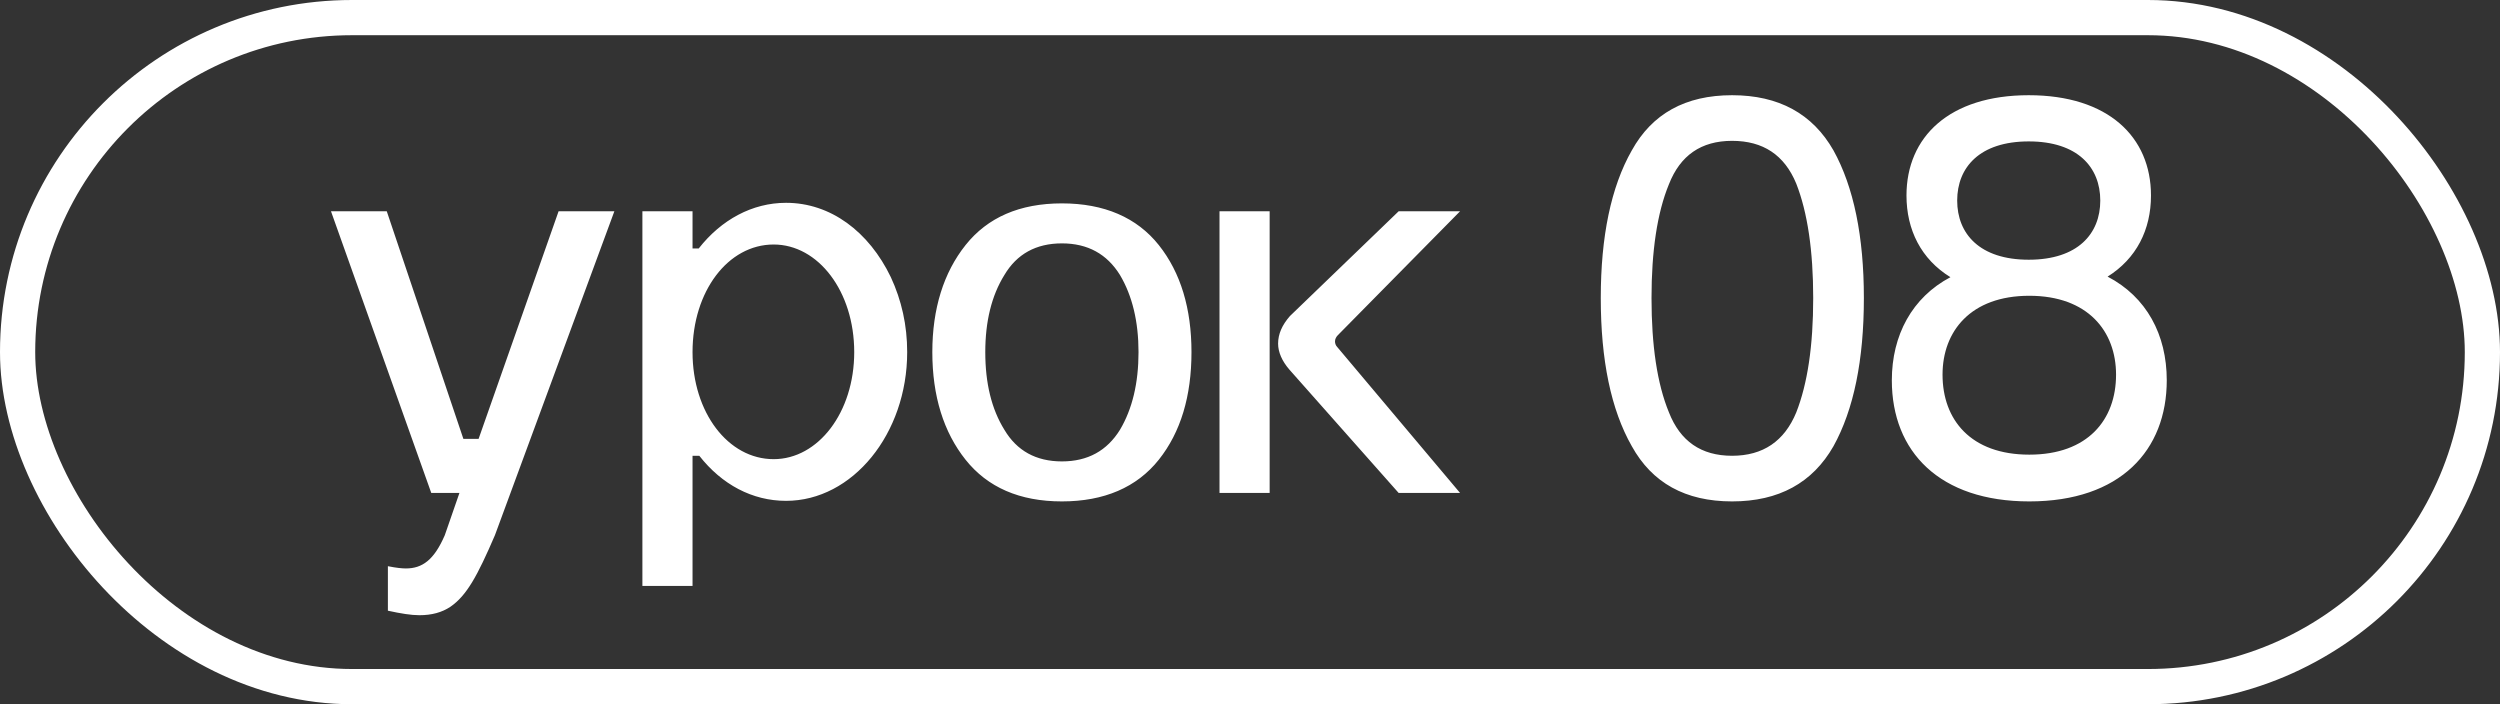
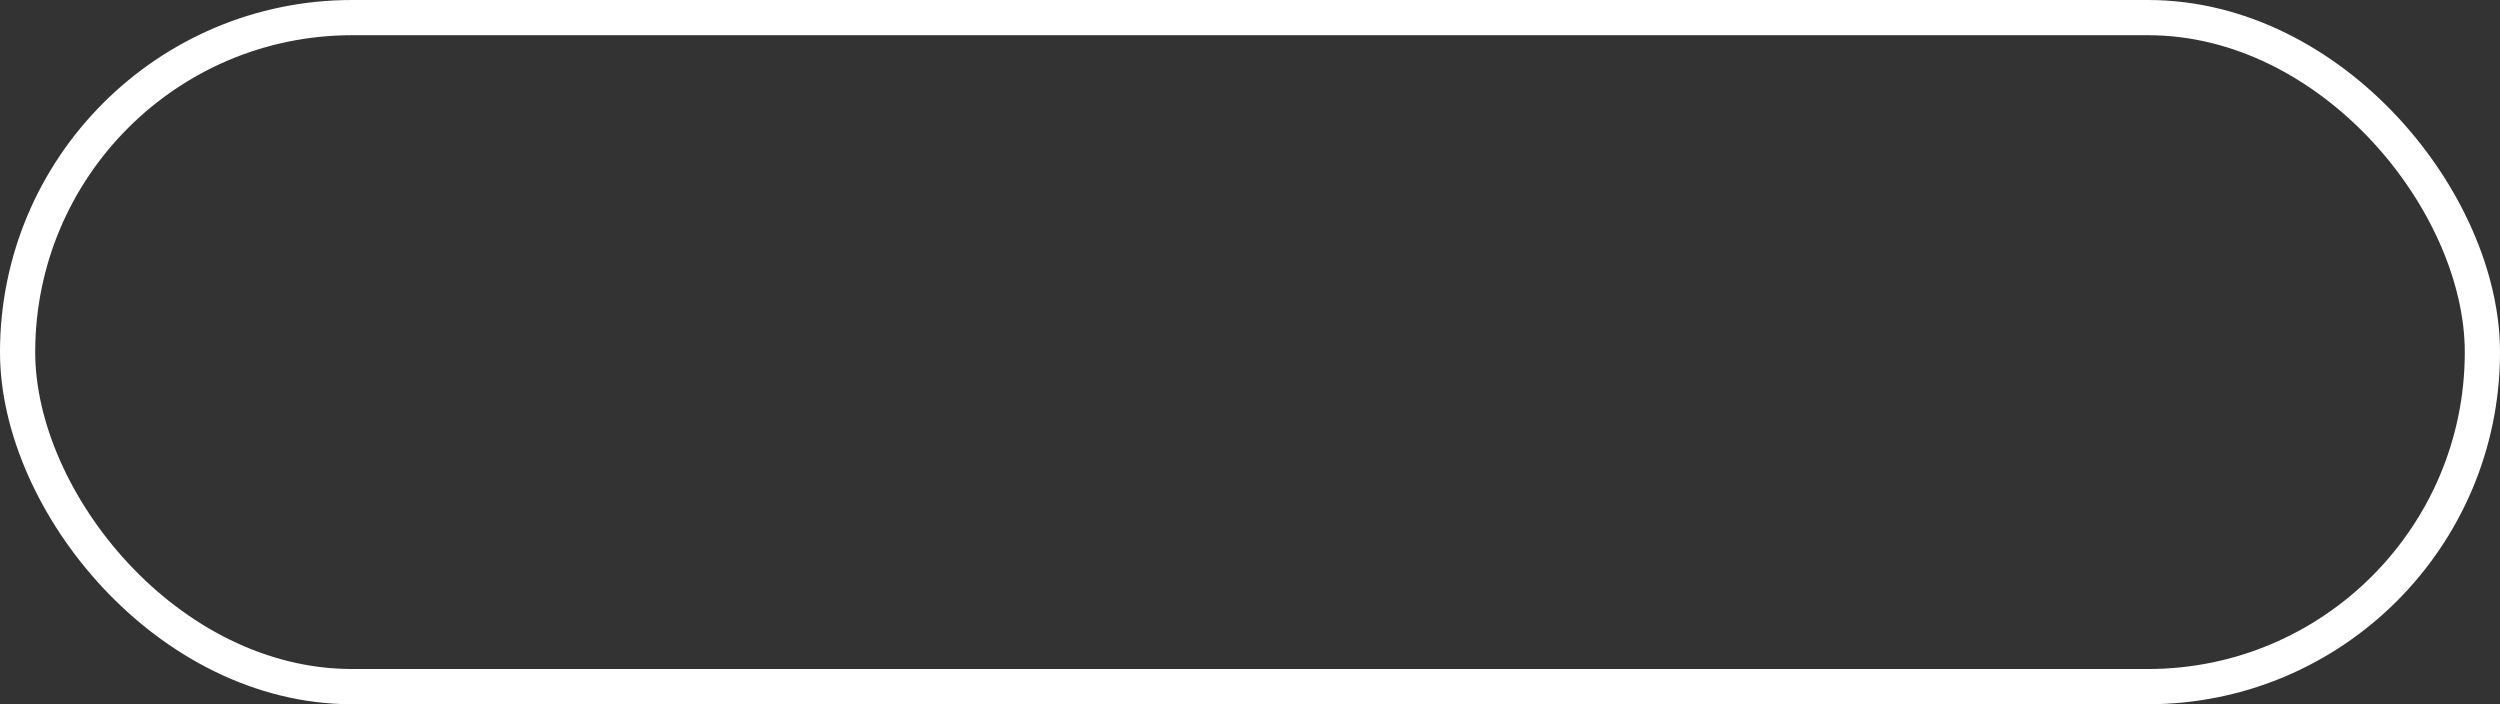
<svg xmlns="http://www.w3.org/2000/svg" width="71" height="20" viewBox="0 0 71 20" fill="none">
  <rect x="0" y="0" width="71" height="20" fill="#333333" stroke="none" />
  <rect x="0.5" y="0.5" width="70" height="19" rx="9.5" stroke="white" />
-   <path d="M12.248 14L9.4 6H10.984L13.16 12.464H13.592L15.864 6H17.448L14.056 15.2C13.56 16.352 13.256 16.912 12.792 17.232C12.552 17.392 12.264 17.472 11.912 17.472C11.672 17.472 11.384 17.424 11.016 17.344V16.08C11.256 16.128 11.416 16.144 11.528 16.144C11.992 16.144 12.328 15.904 12.632 15.2L13.048 14H12.248ZM18.244 6H19.668V7.056H19.844C20.484 6.24 21.364 5.76 22.324 5.76C23.588 5.76 24.676 6.576 25.3 7.872C25.604 8.528 25.764 9.232 25.764 10C25.764 12.32 24.212 14.224 22.324 14.224C21.364 14.224 20.5 13.76 19.86 12.944H19.668V16.64H18.244V6ZM19.668 10C19.668 11.712 20.676 13.04 21.972 13.04C23.236 13.04 24.26 11.712 24.26 10C24.26 8.272 23.236 6.944 21.972 6.944C20.676 6.944 19.668 8.272 19.668 10ZM26.478 10C26.478 8.768 26.798 7.744 27.422 6.96C28.046 6.176 28.958 5.776 30.158 5.776C31.358 5.776 32.286 6.176 32.91 6.96C33.534 7.744 33.838 8.768 33.838 10C33.838 11.248 33.534 12.272 32.91 13.056C32.286 13.84 31.358 14.24 30.158 14.24C28.958 14.24 28.046 13.84 27.422 13.056C26.798 12.272 26.478 11.248 26.478 10ZM27.982 10C27.982 10.88 28.158 11.616 28.526 12.208C28.878 12.8 29.422 13.104 30.158 13.104C30.894 13.104 31.438 12.8 31.806 12.208C32.158 11.616 32.334 10.88 32.334 10C32.334 9.136 32.158 8.4 31.806 7.808C31.438 7.216 30.894 6.912 30.158 6.912C29.422 6.912 28.878 7.216 28.526 7.808C28.158 8.4 27.982 9.136 27.982 10ZM34.634 14V6H36.058V14H34.634ZM39.722 14L36.618 10.496C36.41 10.256 36.298 10 36.298 9.76C36.298 9.488 36.41 9.232 36.634 8.976L39.722 6H41.466L37.994 9.52C37.946 9.568 37.914 9.632 37.914 9.696C37.914 9.744 37.93 9.808 37.978 9.856L41.466 14H39.722ZM45.462 8.464C45.462 6.72 45.751 5.312 46.343 4.272C46.919 3.232 47.862 2.704 49.191 2.704C50.519 2.704 51.478 3.232 52.071 4.272C52.647 5.312 52.934 6.72 52.934 8.464C52.934 10.224 52.647 11.632 52.071 12.672C51.478 13.712 50.519 14.24 49.191 14.24C47.862 14.24 46.919 13.712 46.343 12.672C45.751 11.632 45.462 10.224 45.462 8.464ZM46.903 8.464C46.903 9.808 47.062 10.896 47.398 11.712C47.718 12.528 48.31 12.944 49.191 12.944C50.071 12.944 50.678 12.528 51.014 11.712C51.334 10.896 51.495 9.824 51.495 8.464C51.495 7.12 51.334 6.032 51.014 5.216C50.678 4.4 50.071 4 49.191 4C48.31 4 47.718 4.416 47.398 5.232C47.062 6.048 46.903 7.136 46.903 8.464ZM54.144 5.552C54.144 3.888 55.36 2.704 57.616 2.704C59.872 2.704 61.088 3.888 61.088 5.552C61.088 6.528 60.672 7.344 59.856 7.856C60.96 8.432 61.536 9.504 61.536 10.8C61.536 12.784 60.224 14.24 57.632 14.24C55.088 14.24 53.728 12.832 53.728 10.8C53.728 9.52 54.304 8.448 55.392 7.872C54.56 7.36 54.144 6.528 54.144 5.552ZM55.168 10.64C55.168 11.92 55.968 12.912 57.632 12.912C59.296 12.912 60.096 11.92 60.096 10.64C60.096 9.408 59.296 8.4 57.632 8.4C55.968 8.4 55.168 9.408 55.168 10.64ZM55.584 5.696C55.584 6.64 56.224 7.376 57.616 7.376C59.008 7.376 59.648 6.64 59.648 5.696C59.648 4.752 59.008 4.016 57.616 4.016C56.224 4.016 55.584 4.752 55.584 5.696Z" fill="white" />
</svg>